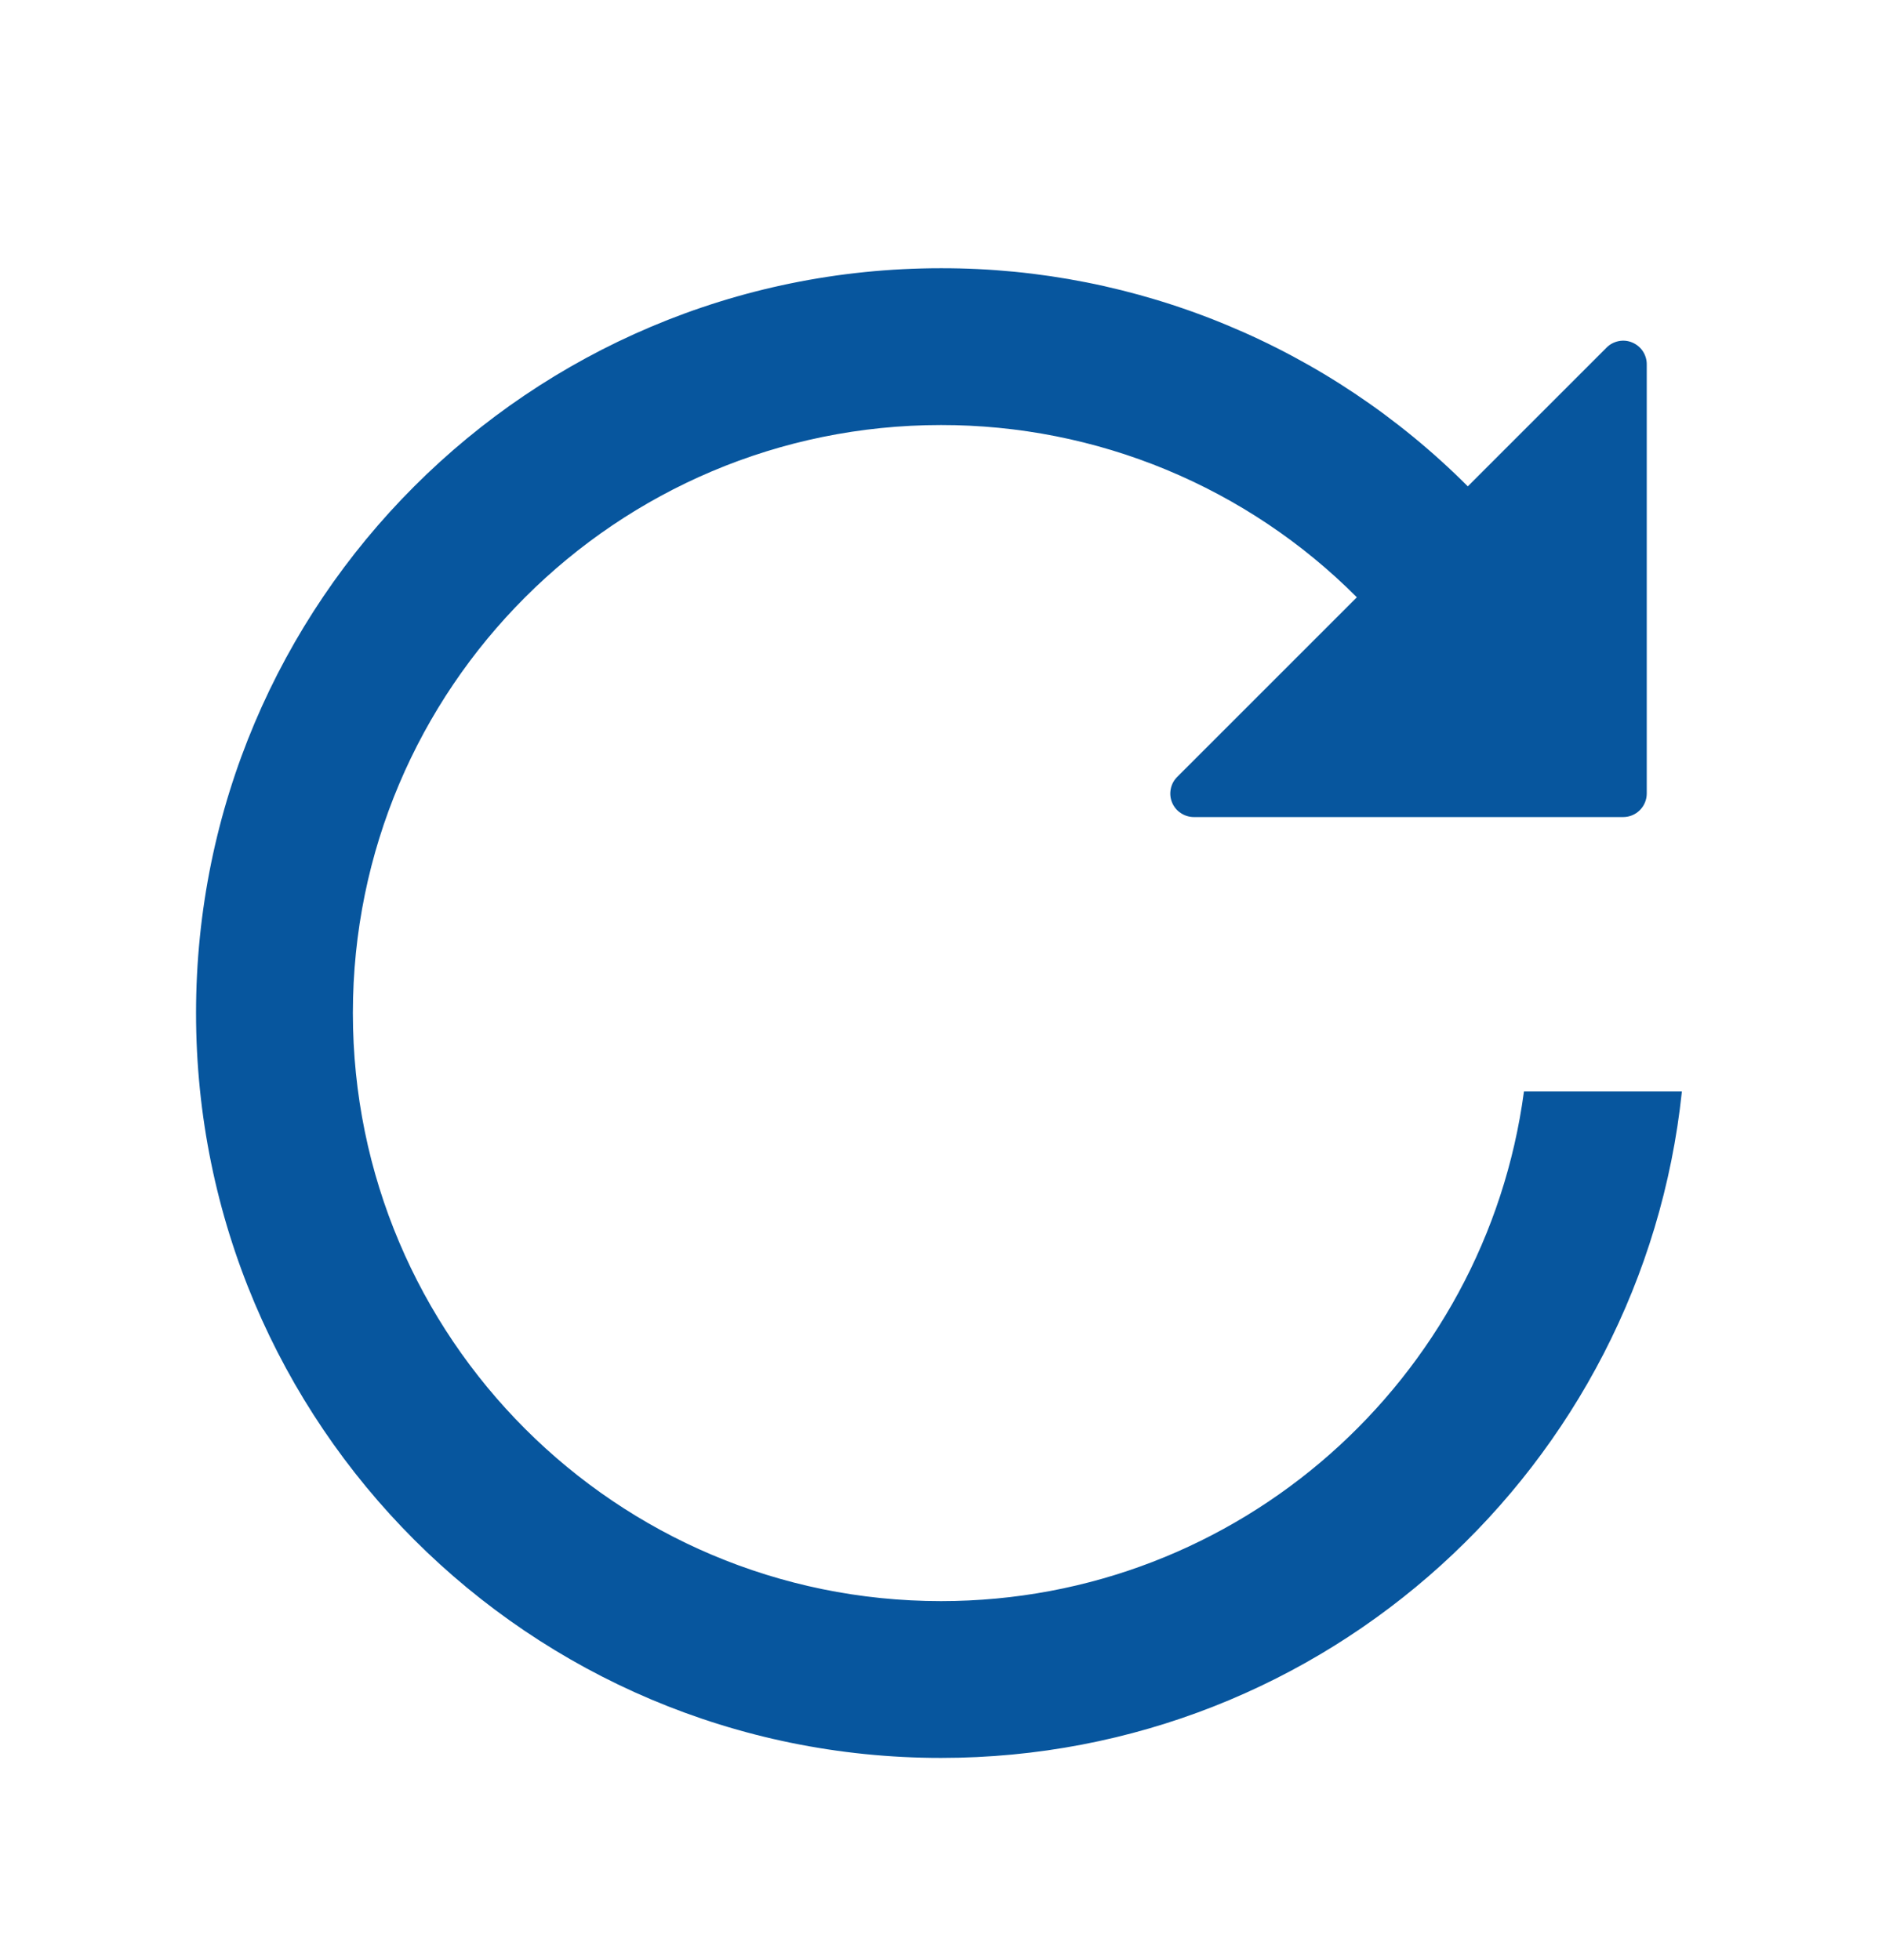
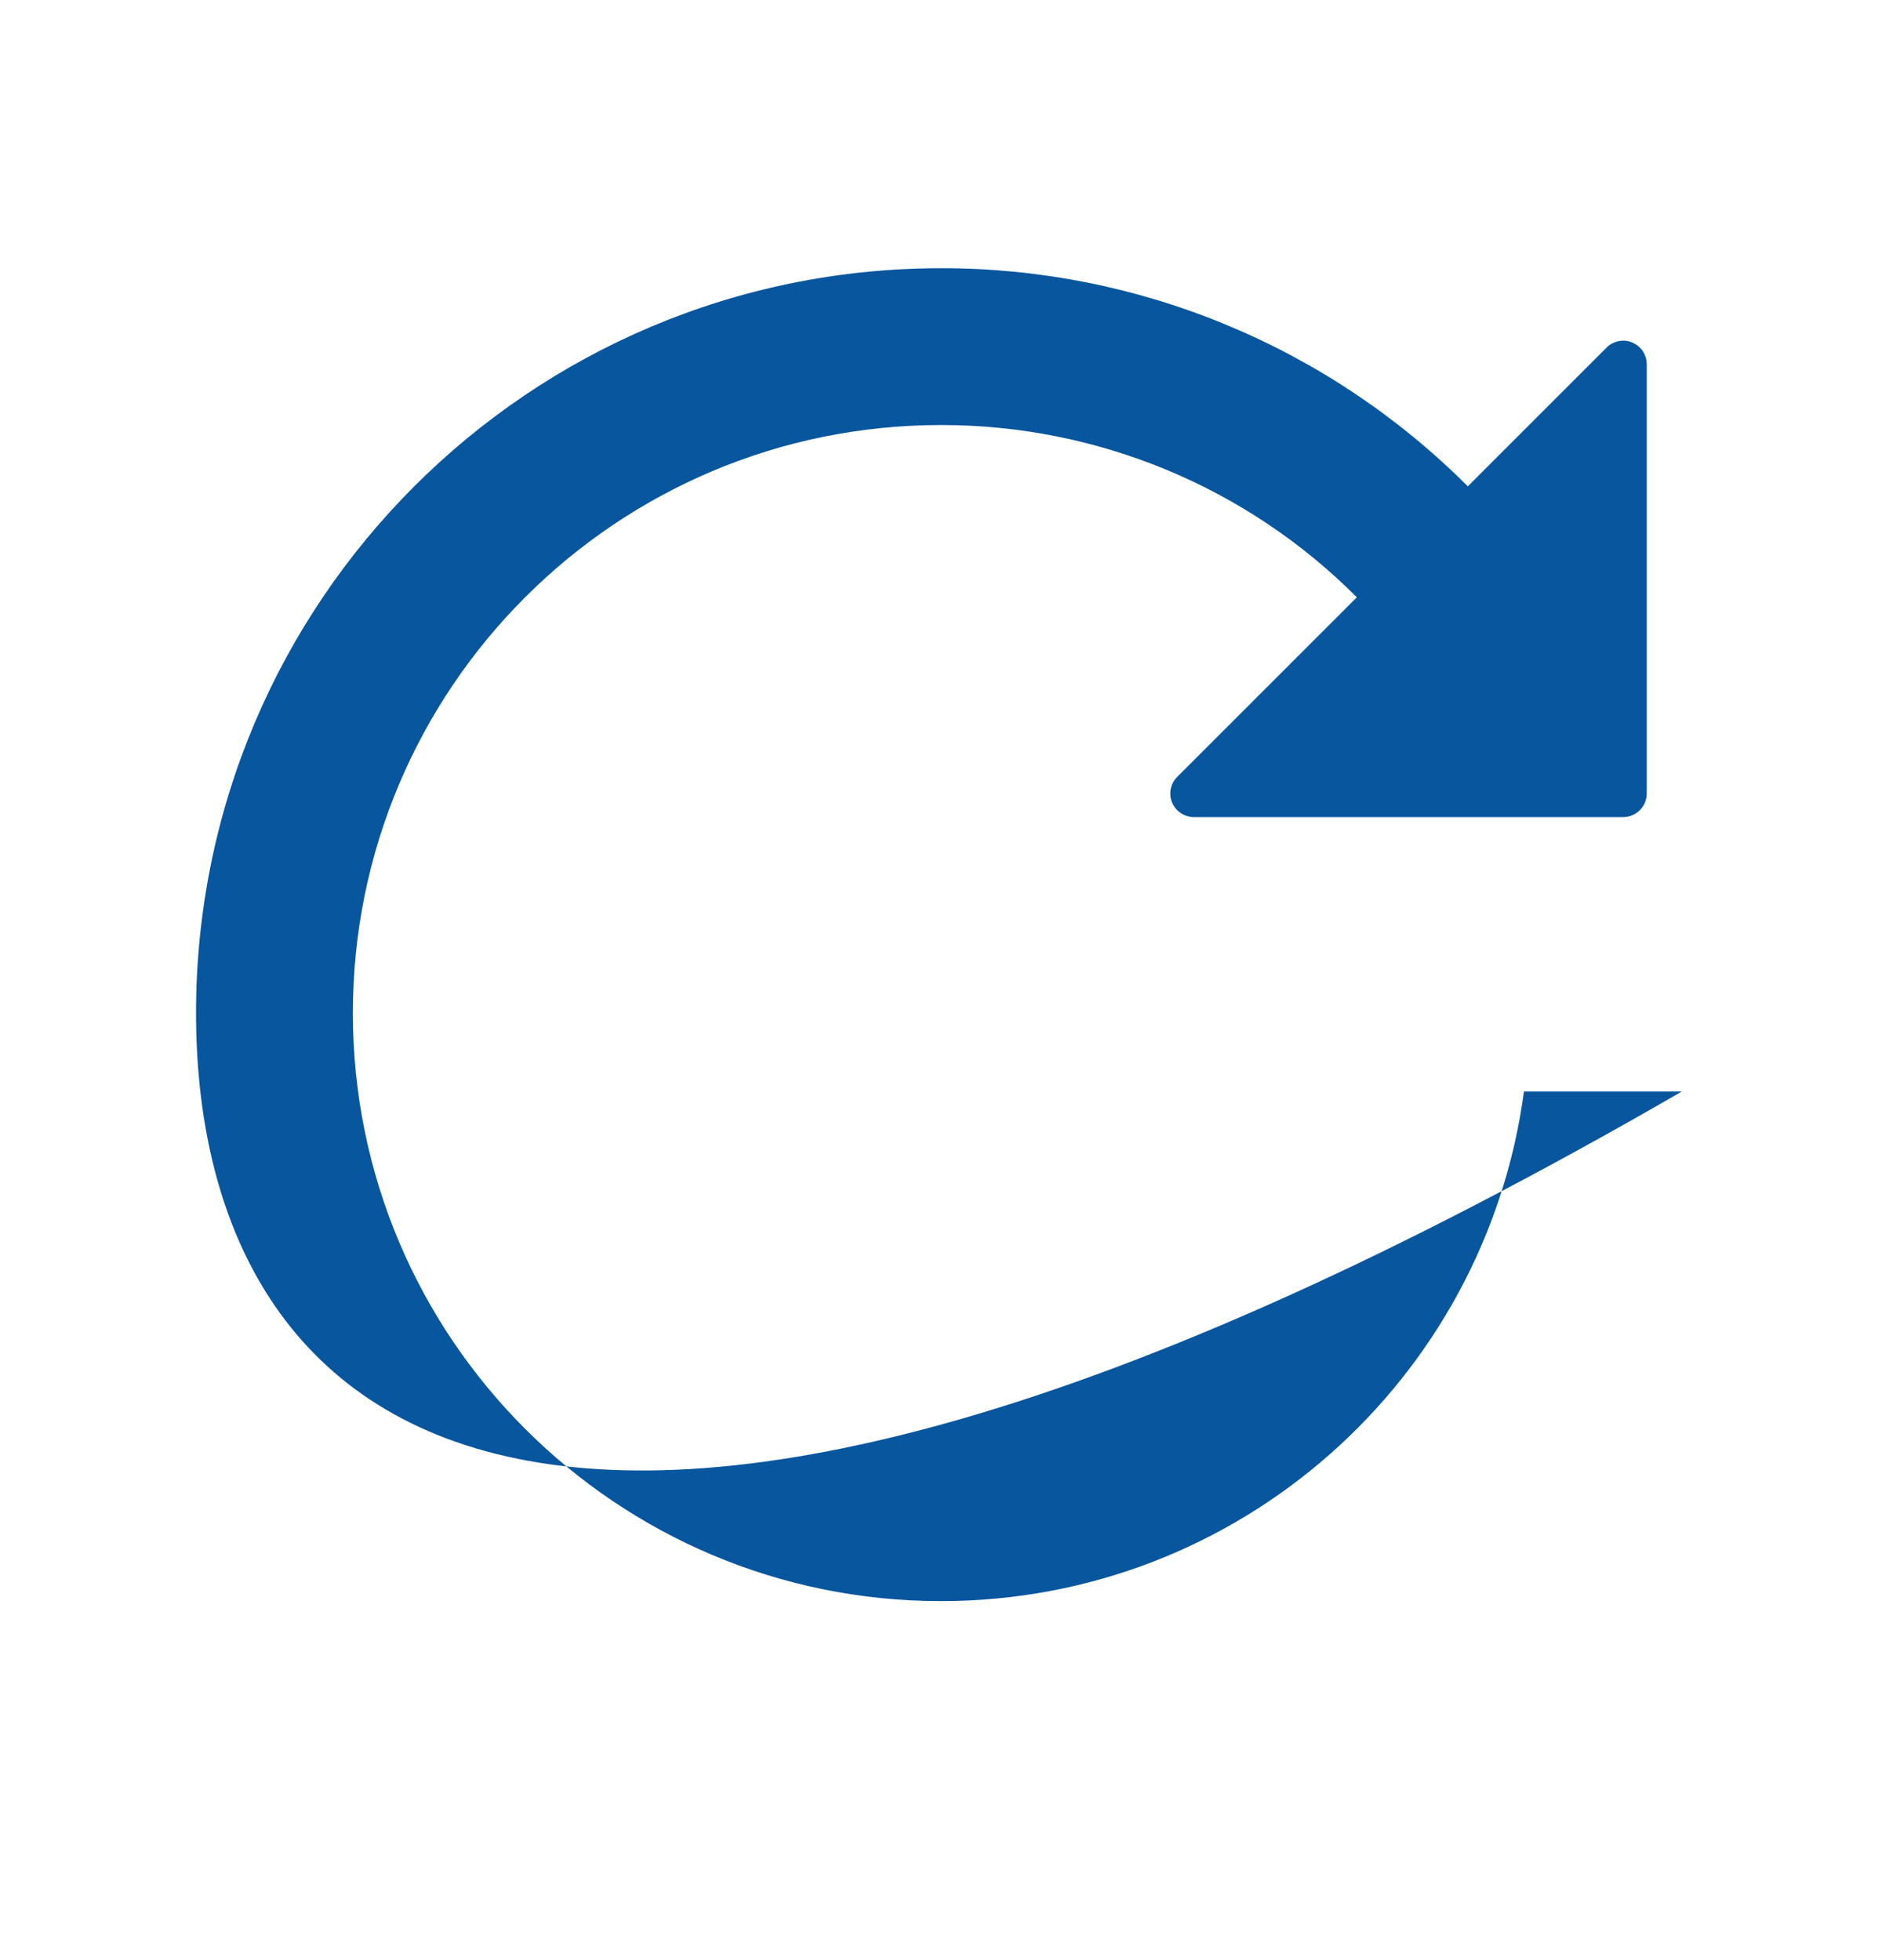
<svg xmlns="http://www.w3.org/2000/svg" width="24" height="25" viewBox="0 0 24 25" fill="none">
-   <path d="M12 3.421C13.248 3.419 14.484 3.664 15.636 4.142C16.789 4.619 17.836 5.32 18.718 6.203L20.488 4.433C20.529 4.391 20.583 4.363 20.641 4.351C20.699 4.339 20.76 4.345 20.814 4.368C20.869 4.391 20.916 4.429 20.949 4.478C20.982 4.528 21 4.586 21 4.645V10.121C21 10.2 20.968 10.277 20.912 10.333C20.856 10.389 20.78 10.421 20.7 10.421H15.225C15.165 10.421 15.107 10.403 15.058 10.37C15.008 10.338 14.97 10.291 14.947 10.236C14.924 10.181 14.918 10.121 14.93 10.063C14.941 10.004 14.97 9.951 15.012 9.909L17.303 7.618C16.608 6.92 15.781 6.367 14.871 5.99C13.961 5.613 12.985 5.42 12 5.421C7.858 5.421 4.5 8.779 4.5 12.921C4.5 17.063 7.858 20.421 12 20.421C15.803 20.421 18.945 17.59 19.434 13.921H21.448C20.948 18.698 16.909 22.421 12 22.421C6.753 22.421 2.5 18.168 2.5 12.921C2.5 7.674 6.753 3.421 12 3.421Z" fill="#07569E" />
+   <path d="M12 3.421C13.248 3.419 14.484 3.664 15.636 4.142C16.789 4.619 17.836 5.32 18.718 6.203L20.488 4.433C20.529 4.391 20.583 4.363 20.641 4.351C20.699 4.339 20.76 4.345 20.814 4.368C20.869 4.391 20.916 4.429 20.949 4.478C20.982 4.528 21 4.586 21 4.645V10.121C21 10.2 20.968 10.277 20.912 10.333C20.856 10.389 20.78 10.421 20.7 10.421H15.225C15.165 10.421 15.107 10.403 15.058 10.37C15.008 10.338 14.97 10.291 14.947 10.236C14.924 10.181 14.918 10.121 14.93 10.063C14.941 10.004 14.97 9.951 15.012 9.909L17.303 7.618C16.608 6.92 15.781 6.367 14.871 5.99C13.961 5.613 12.985 5.42 12 5.421C7.858 5.421 4.5 8.779 4.5 12.921C4.5 17.063 7.858 20.421 12 20.421C15.803 20.421 18.945 17.59 19.434 13.921H21.448C6.753 22.421 2.5 18.168 2.5 12.921C2.5 7.674 6.753 3.421 12 3.421Z" fill="#07569E" />
</svg>